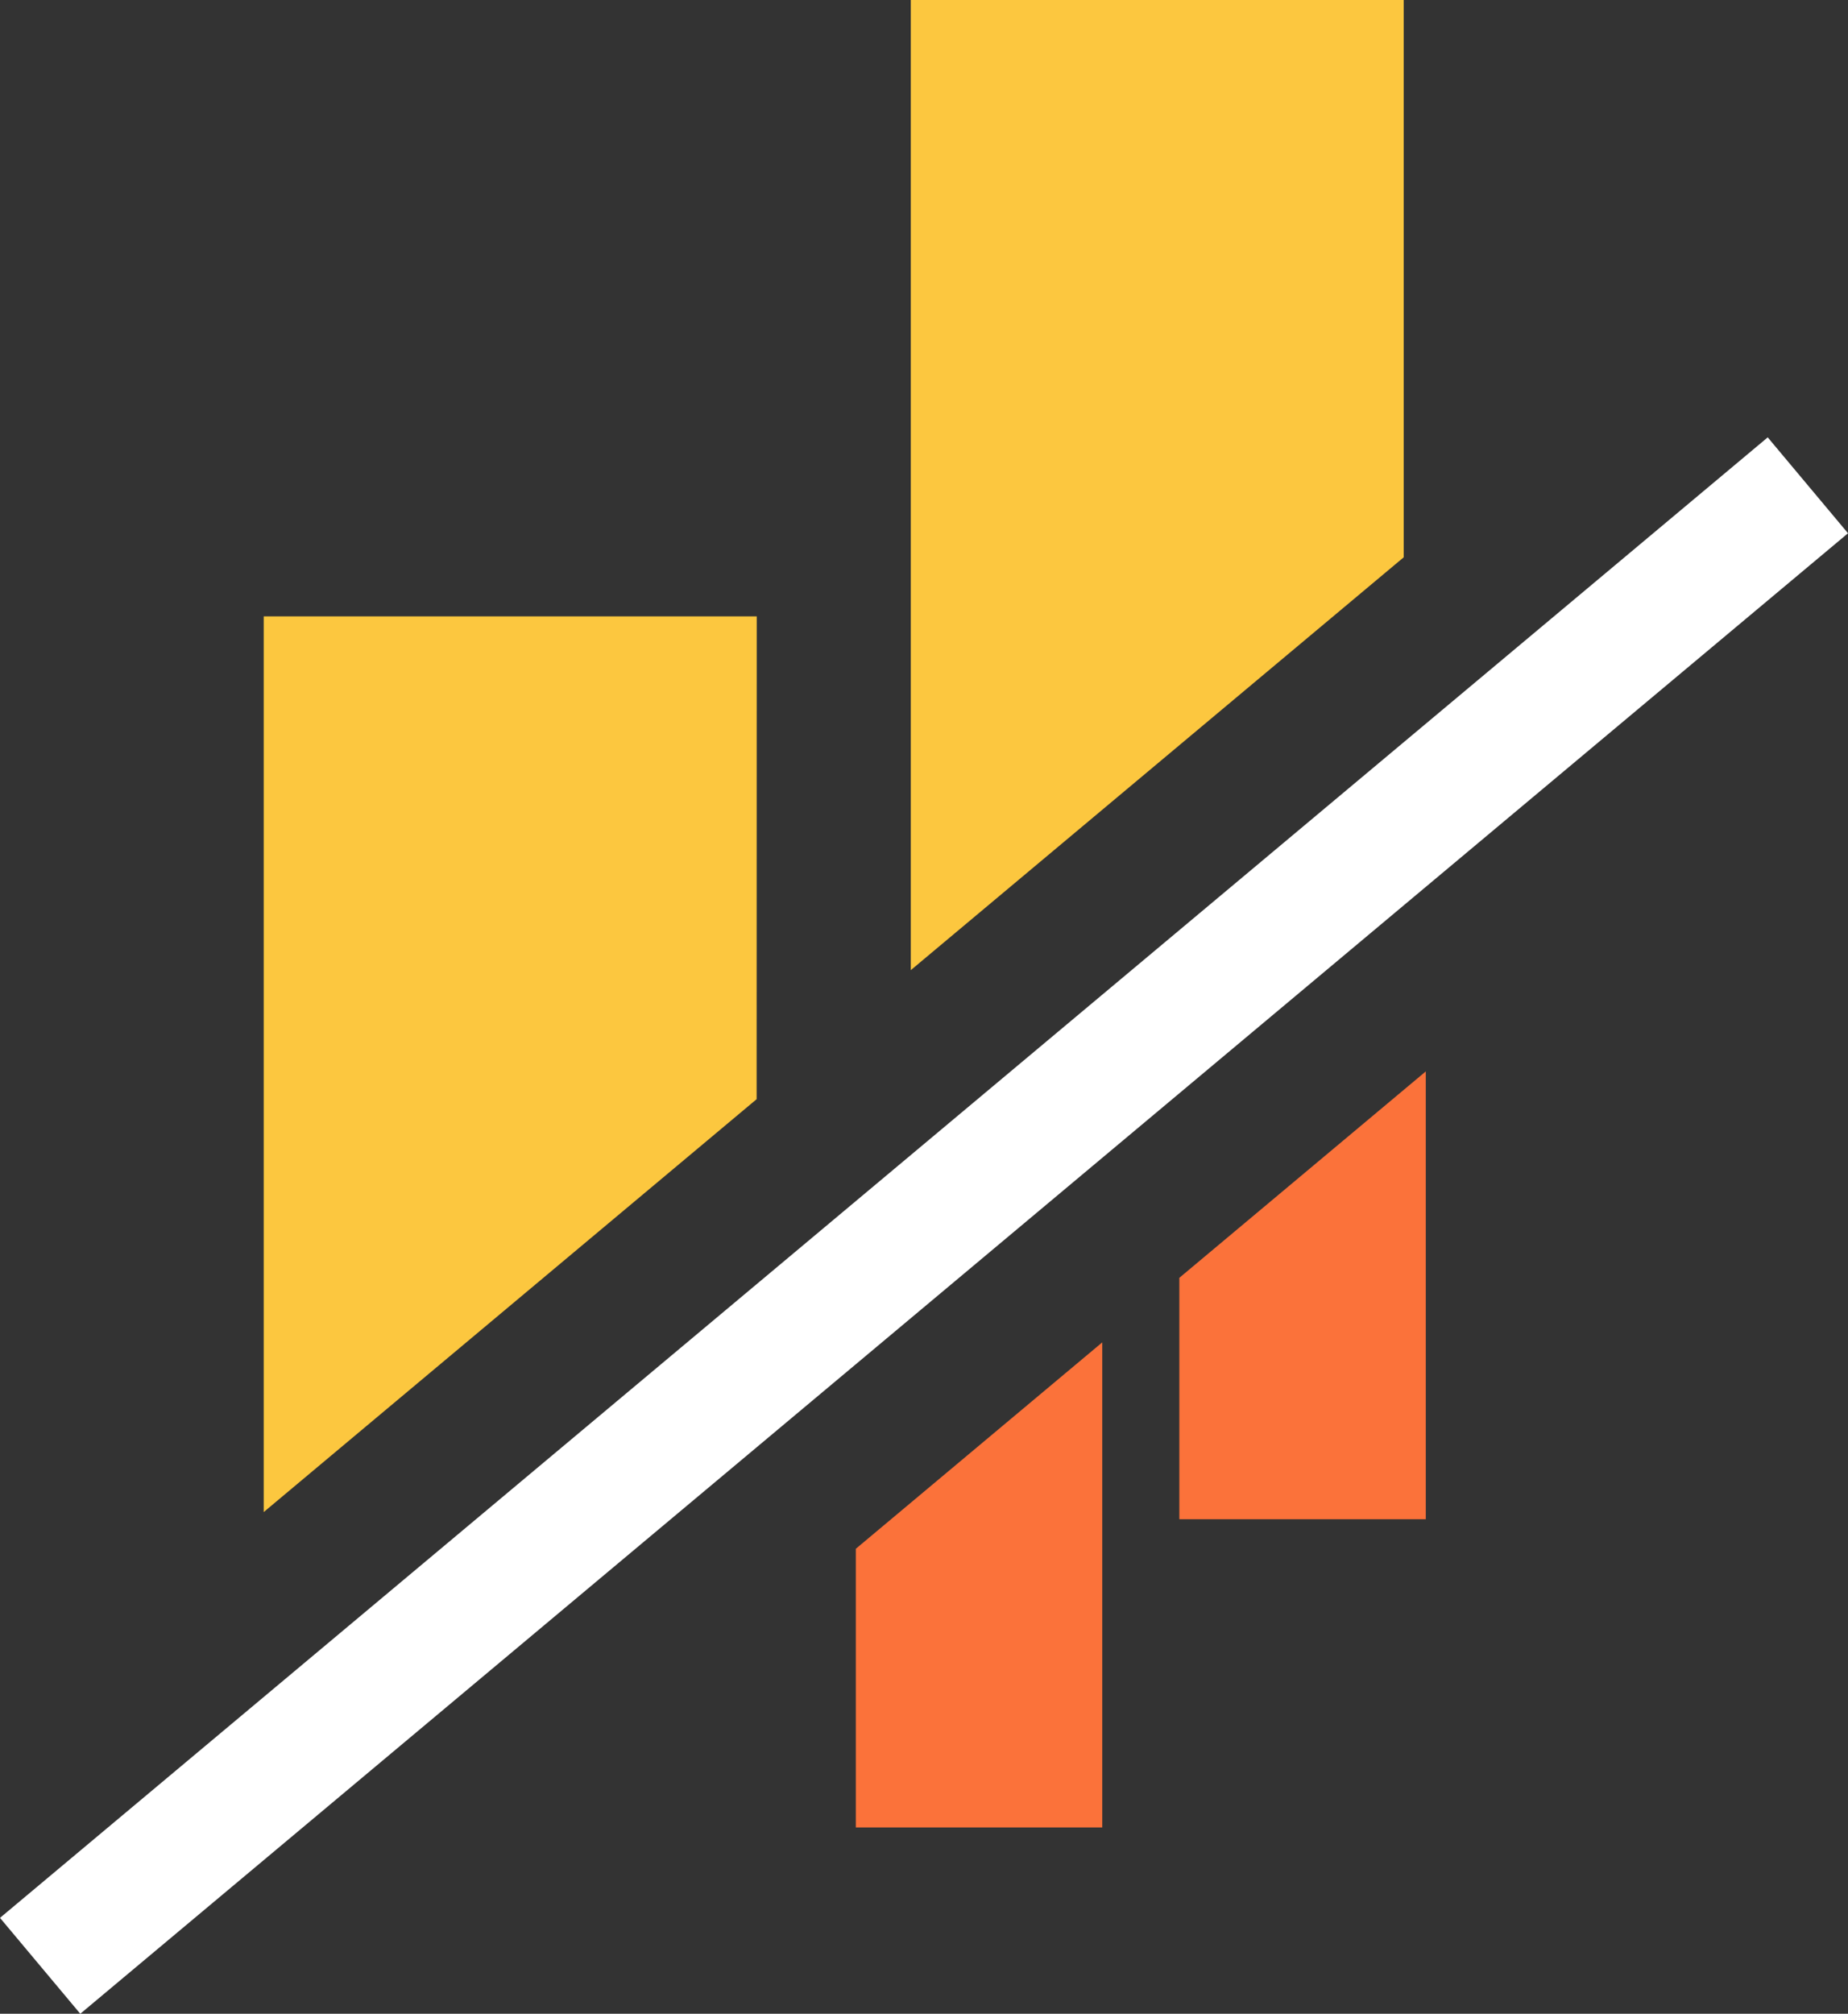
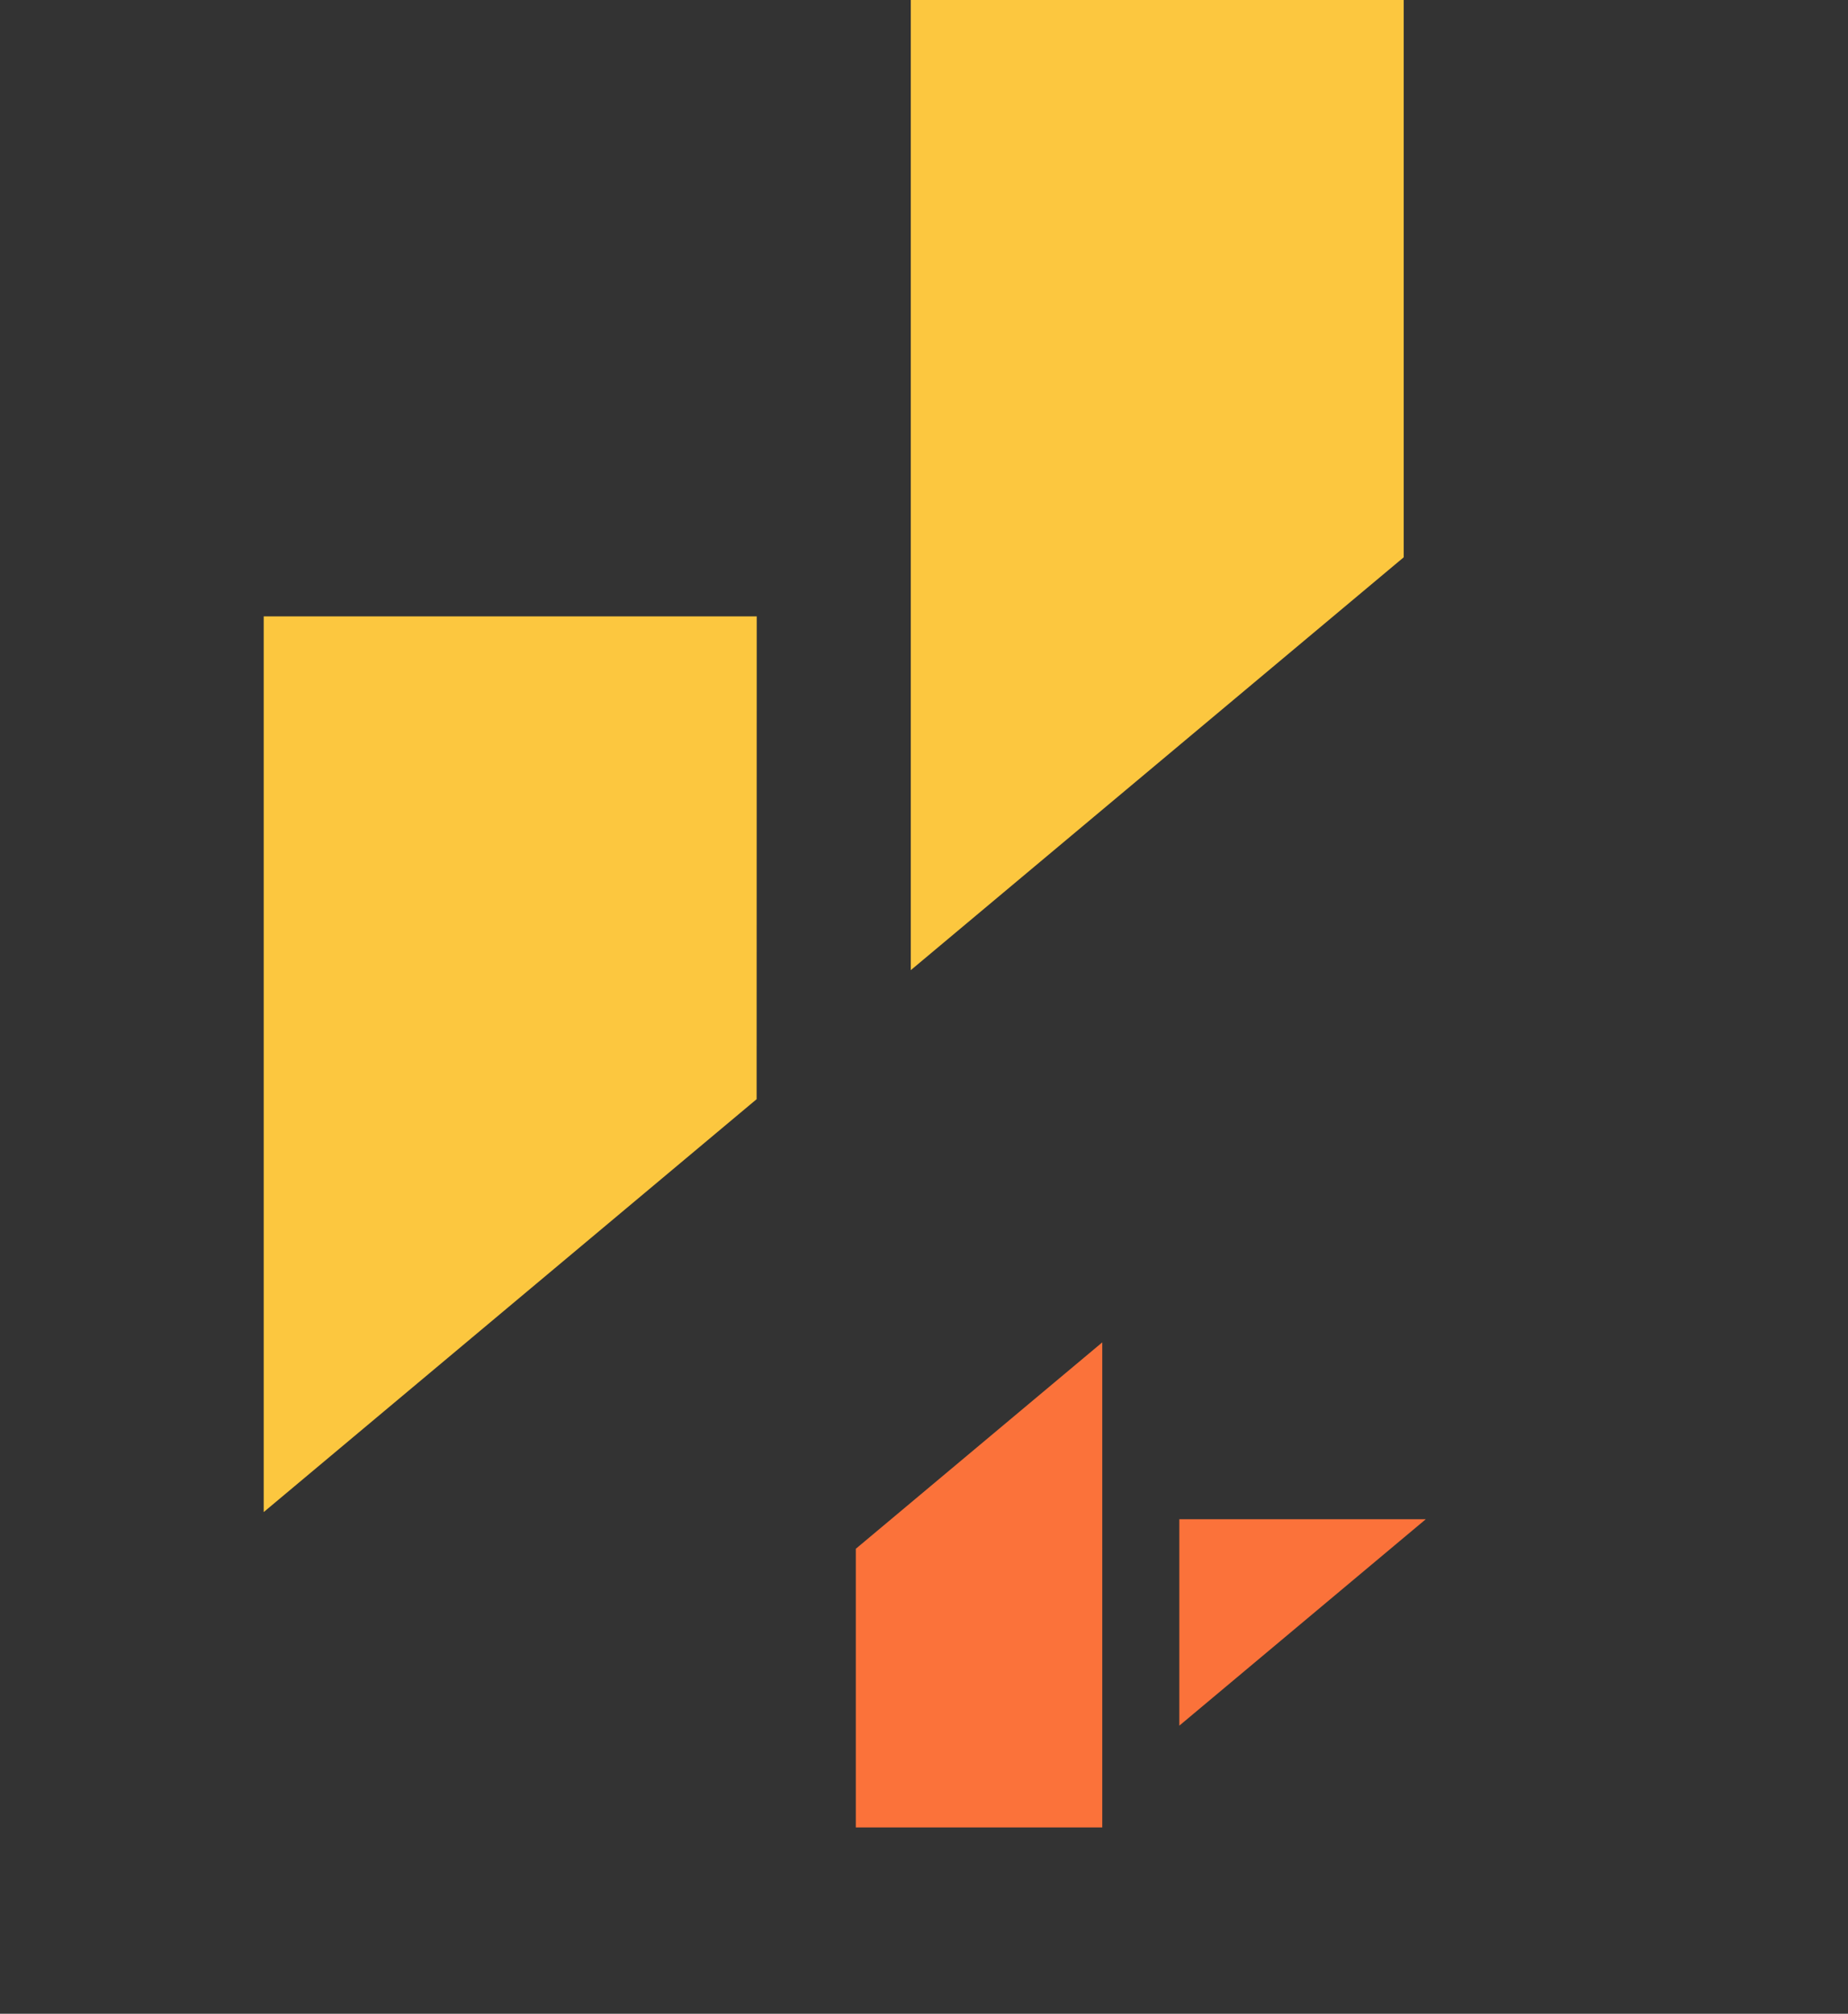
<svg xmlns="http://www.w3.org/2000/svg" width="89.229" height="97.213" viewBox="0 0 89.229 97.213">
  <rect x="0" y="0" width="89.229" height="97.213" fill="#333333" stroke="none" />
  <g id="Group_212" data-name="Group 212" transform="translate(-0.001 0)">
-     <rect id="Rectangle_203" data-name="Rectangle 203" width="111.324" height="6.038" transform="translate(0.001 92.583) rotate(-39.941)" fill="#fff" />
    <path id="Path_453" data-name="Path 453" d="M32.364,20H8.559V63.238l23.8-19.932Z" transform="translate(4.175 9.756)" fill="#fcc73f" />
    <path id="Path_454" data-name="Path 454" d="M29.56,0V46.833l23.8-19.93V0Z" transform="translate(14.418)" fill="#fcc73f" />
-     <path id="Path_455" data-name="Path 455" d="M38.275,56.382h11.9V34.764l-11.9,9.965Z" transform="translate(18.669 16.957)" fill="#fb723a" />
+     <path id="Path_455" data-name="Path 455" d="M38.275,56.382h11.9l-11.9,9.965Z" transform="translate(18.669 16.957)" fill="#fb723a" />
    <path id="Path_456" data-name="Path 456" d="M27.775,66.972h11.9V43.556l-11.9,9.965Z" transform="translate(13.548 21.245)" fill="#fb723a" />
  </g>
</svg>